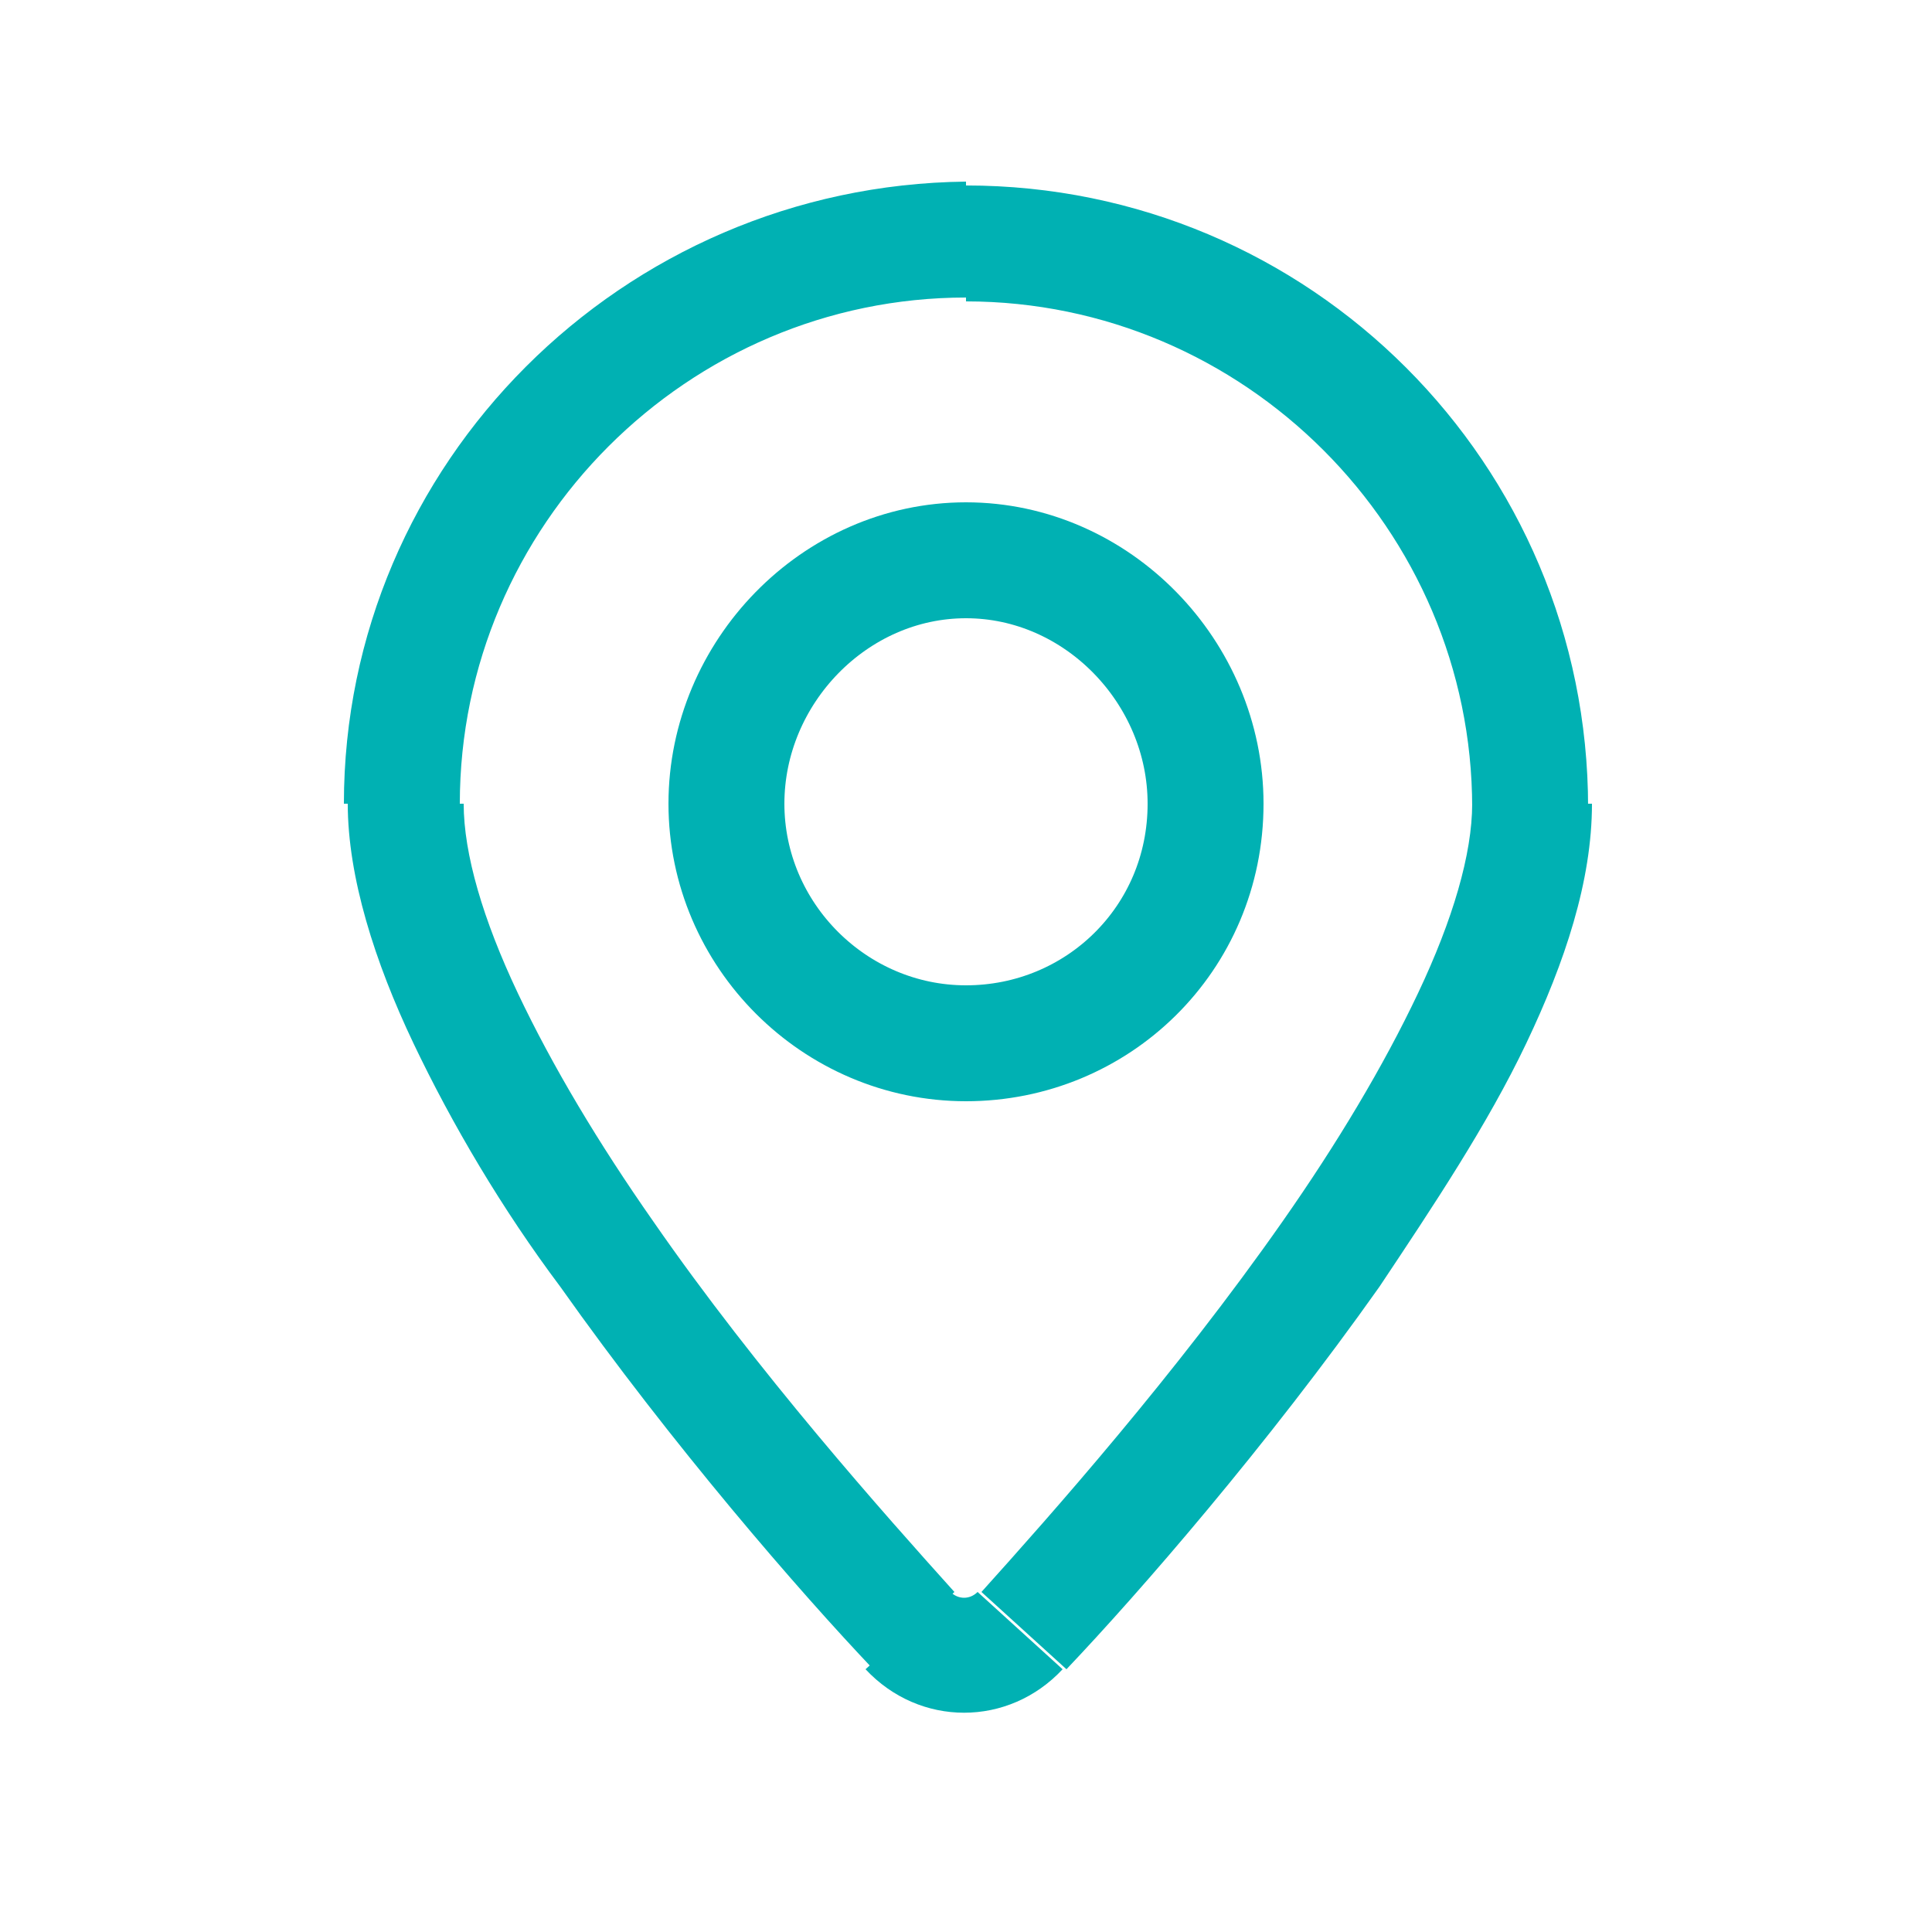
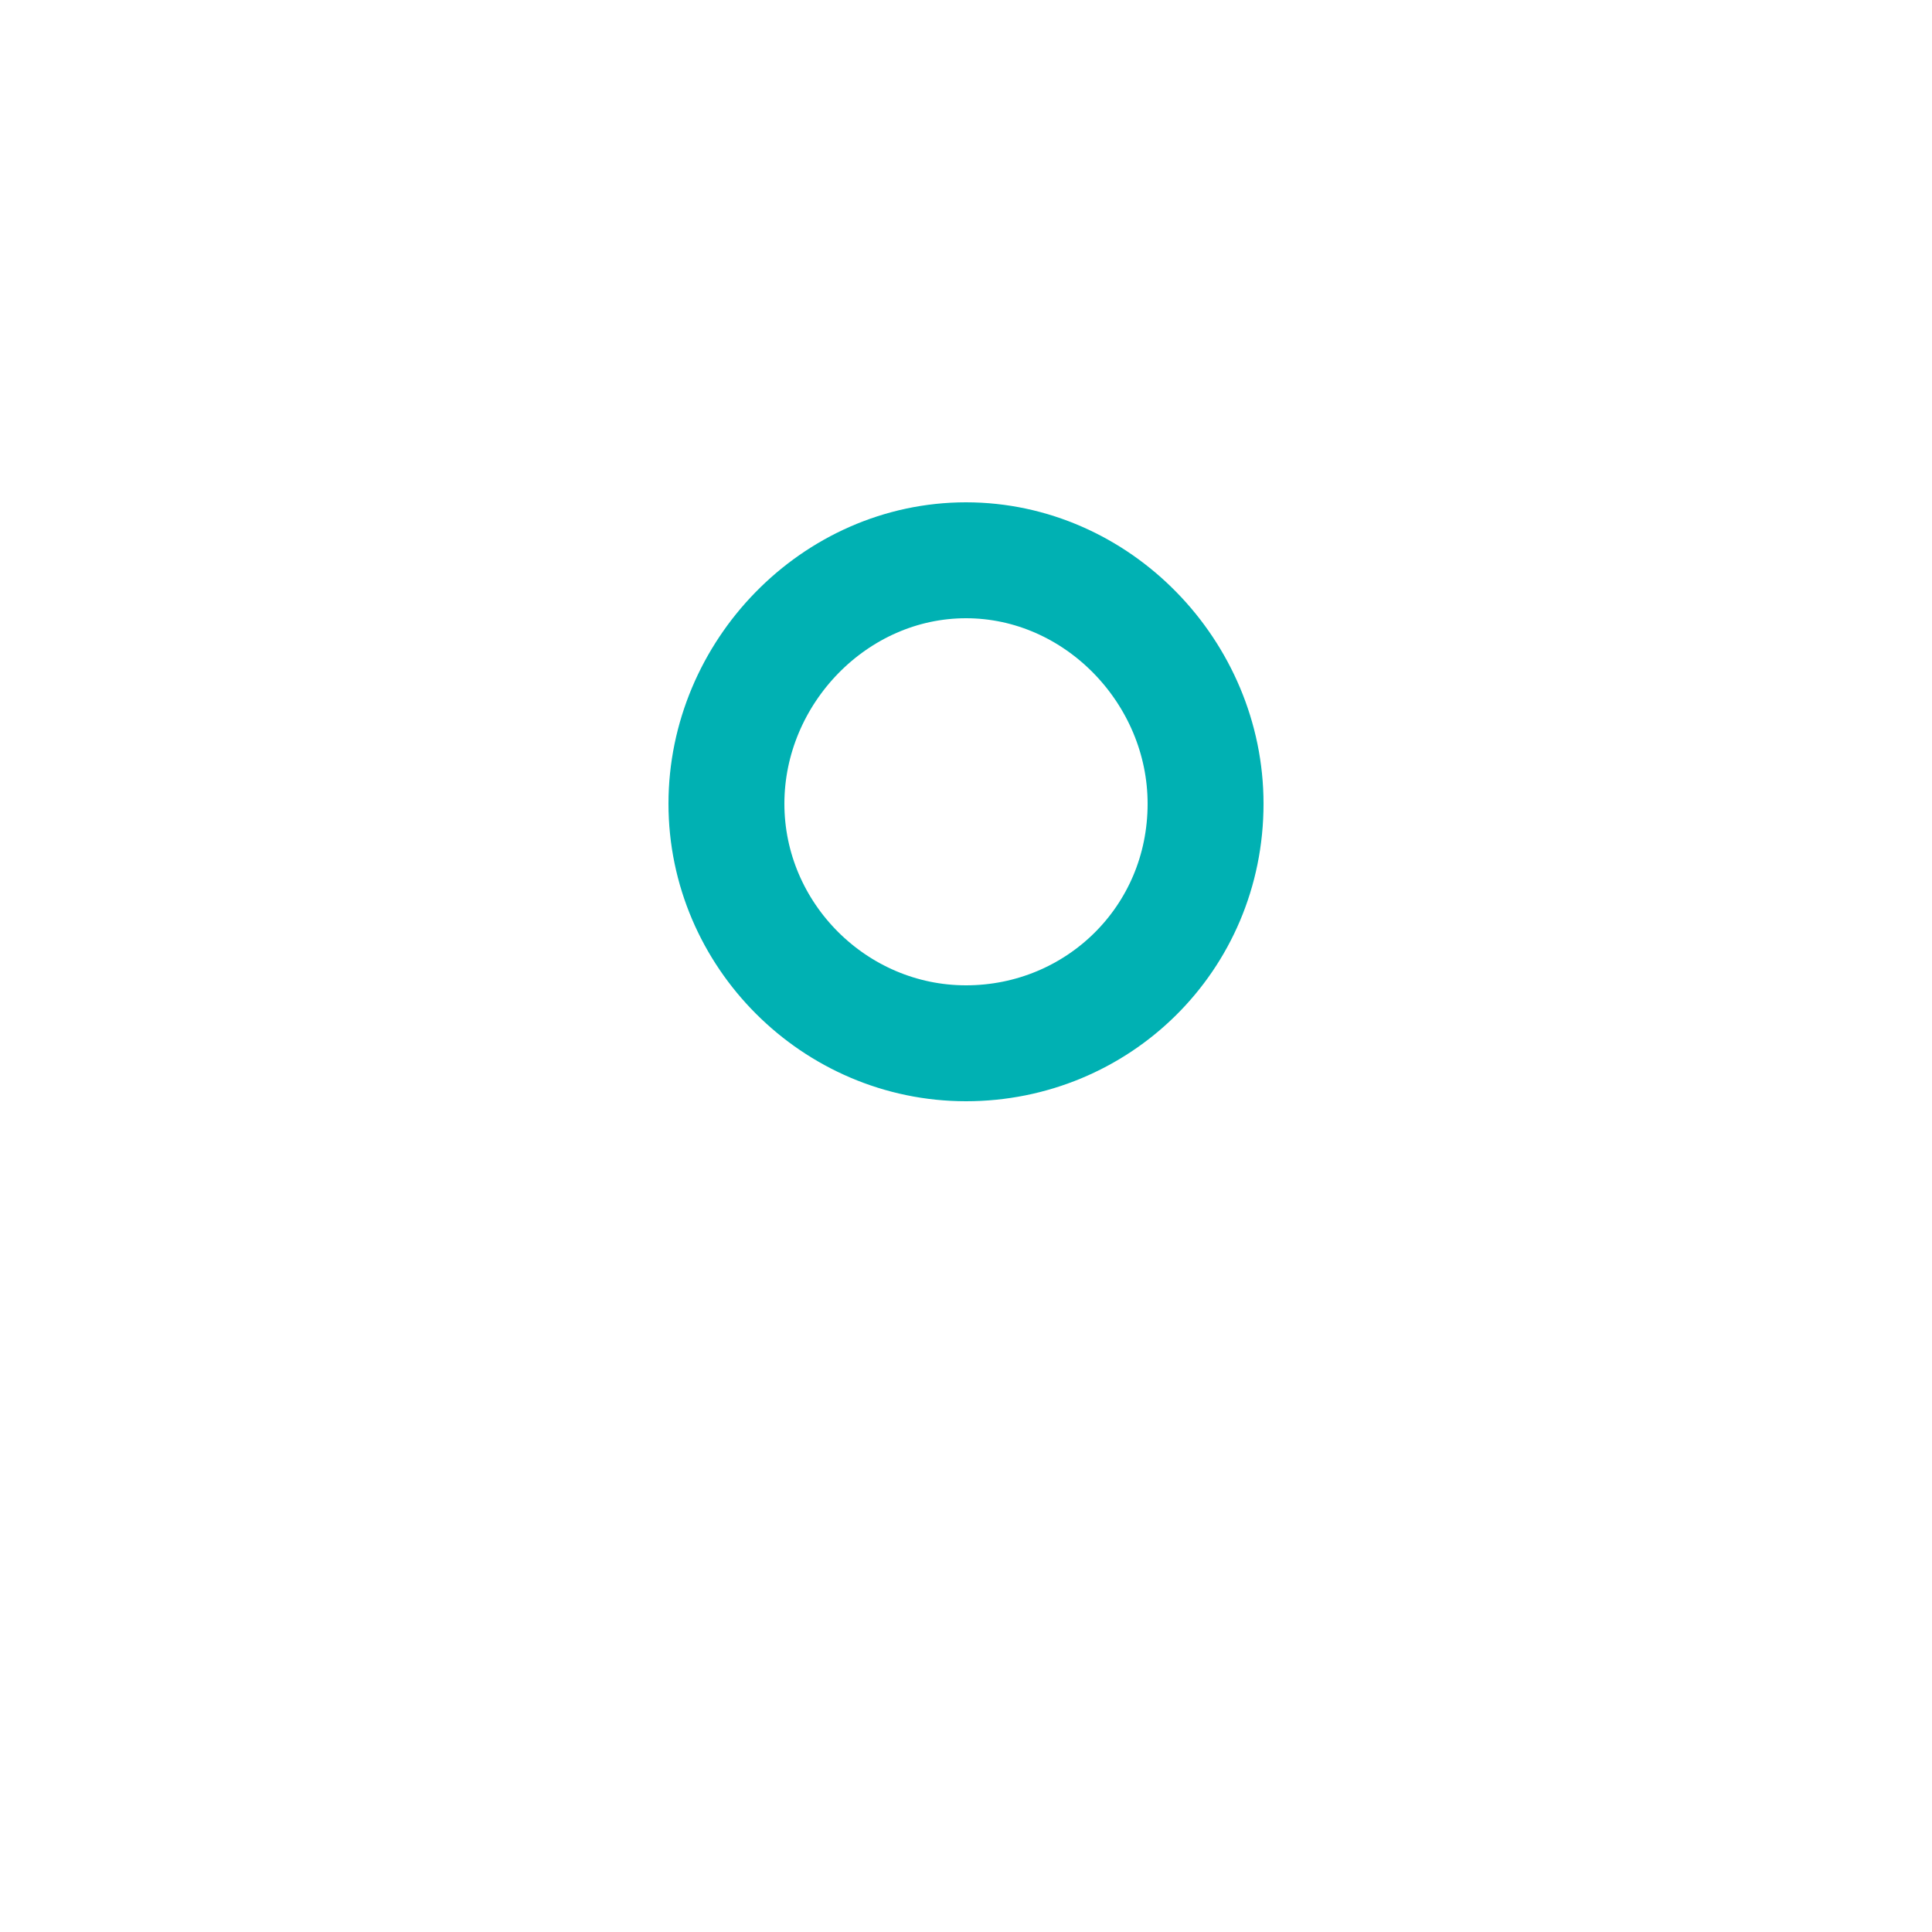
<svg xmlns="http://www.w3.org/2000/svg" version="1.1" id="Layer_1" x="0px" y="0px" width="50px" height="50px" viewBox="0 0 50 50" enable-background="new 0 0 50 50" xml:space="preserve">
-   <path fill="#00B1B3" d="M26.5,42.2l1.1,1L26.5,42.2z M23.5,42.2l-1.1,1L23.5,42.2z M38.1,20.8c0,1.3-0.5,3-1.4,4.9  c-0.9,1.9-2.1,3.9-3.5,5.9c-2.8,4-6,7.6-7.8,9.6l2.2,2c1.9-2,5.2-5.8,8.1-9.9c1.4-2.1,2.8-4.2,3.8-6.3c1-2.1,1.7-4.2,1.7-6.2H38.1z   M24.7,41.2c-1.8-2-5.1-5.7-7.8-9.6c-1.4-2-2.6-4-3.5-5.9c-0.9-1.9-1.4-3.6-1.4-4.9h-3c0,1.9,0.7,4.1,1.7,6.2c1,2.1,2.3,4.3,3.8,6.3  c2.9,4.1,6.2,7.9,8.1,9.9L24.7,41.2z M11.9,20.8c0-7.2,5.9-13.1,13.1-13.1v-3C16.1,4.8,8.9,12,8.9,20.8H11.9z M25,7.8  c7.2,0,13.1,5.9,13.1,13.1h3C41.1,12,33.9,4.8,25,4.8V7.8z M25.3,41.2c-0.2,0.2-0.5,0.2-0.7,0l-2.2,2c1.4,1.5,3.7,1.5,5.1,0  L25.3,41.2z" />
  <path fill="none" stroke="#00B1B3" stroke-width="3" d="M31.2,20.8c0,3.5-2.8,6.2-6.2,6.2s-6.2-2.8-6.2-6.2s2.8-6.3,6.2-6.3  S31.2,17.4,31.2,20.8z" />
</svg>